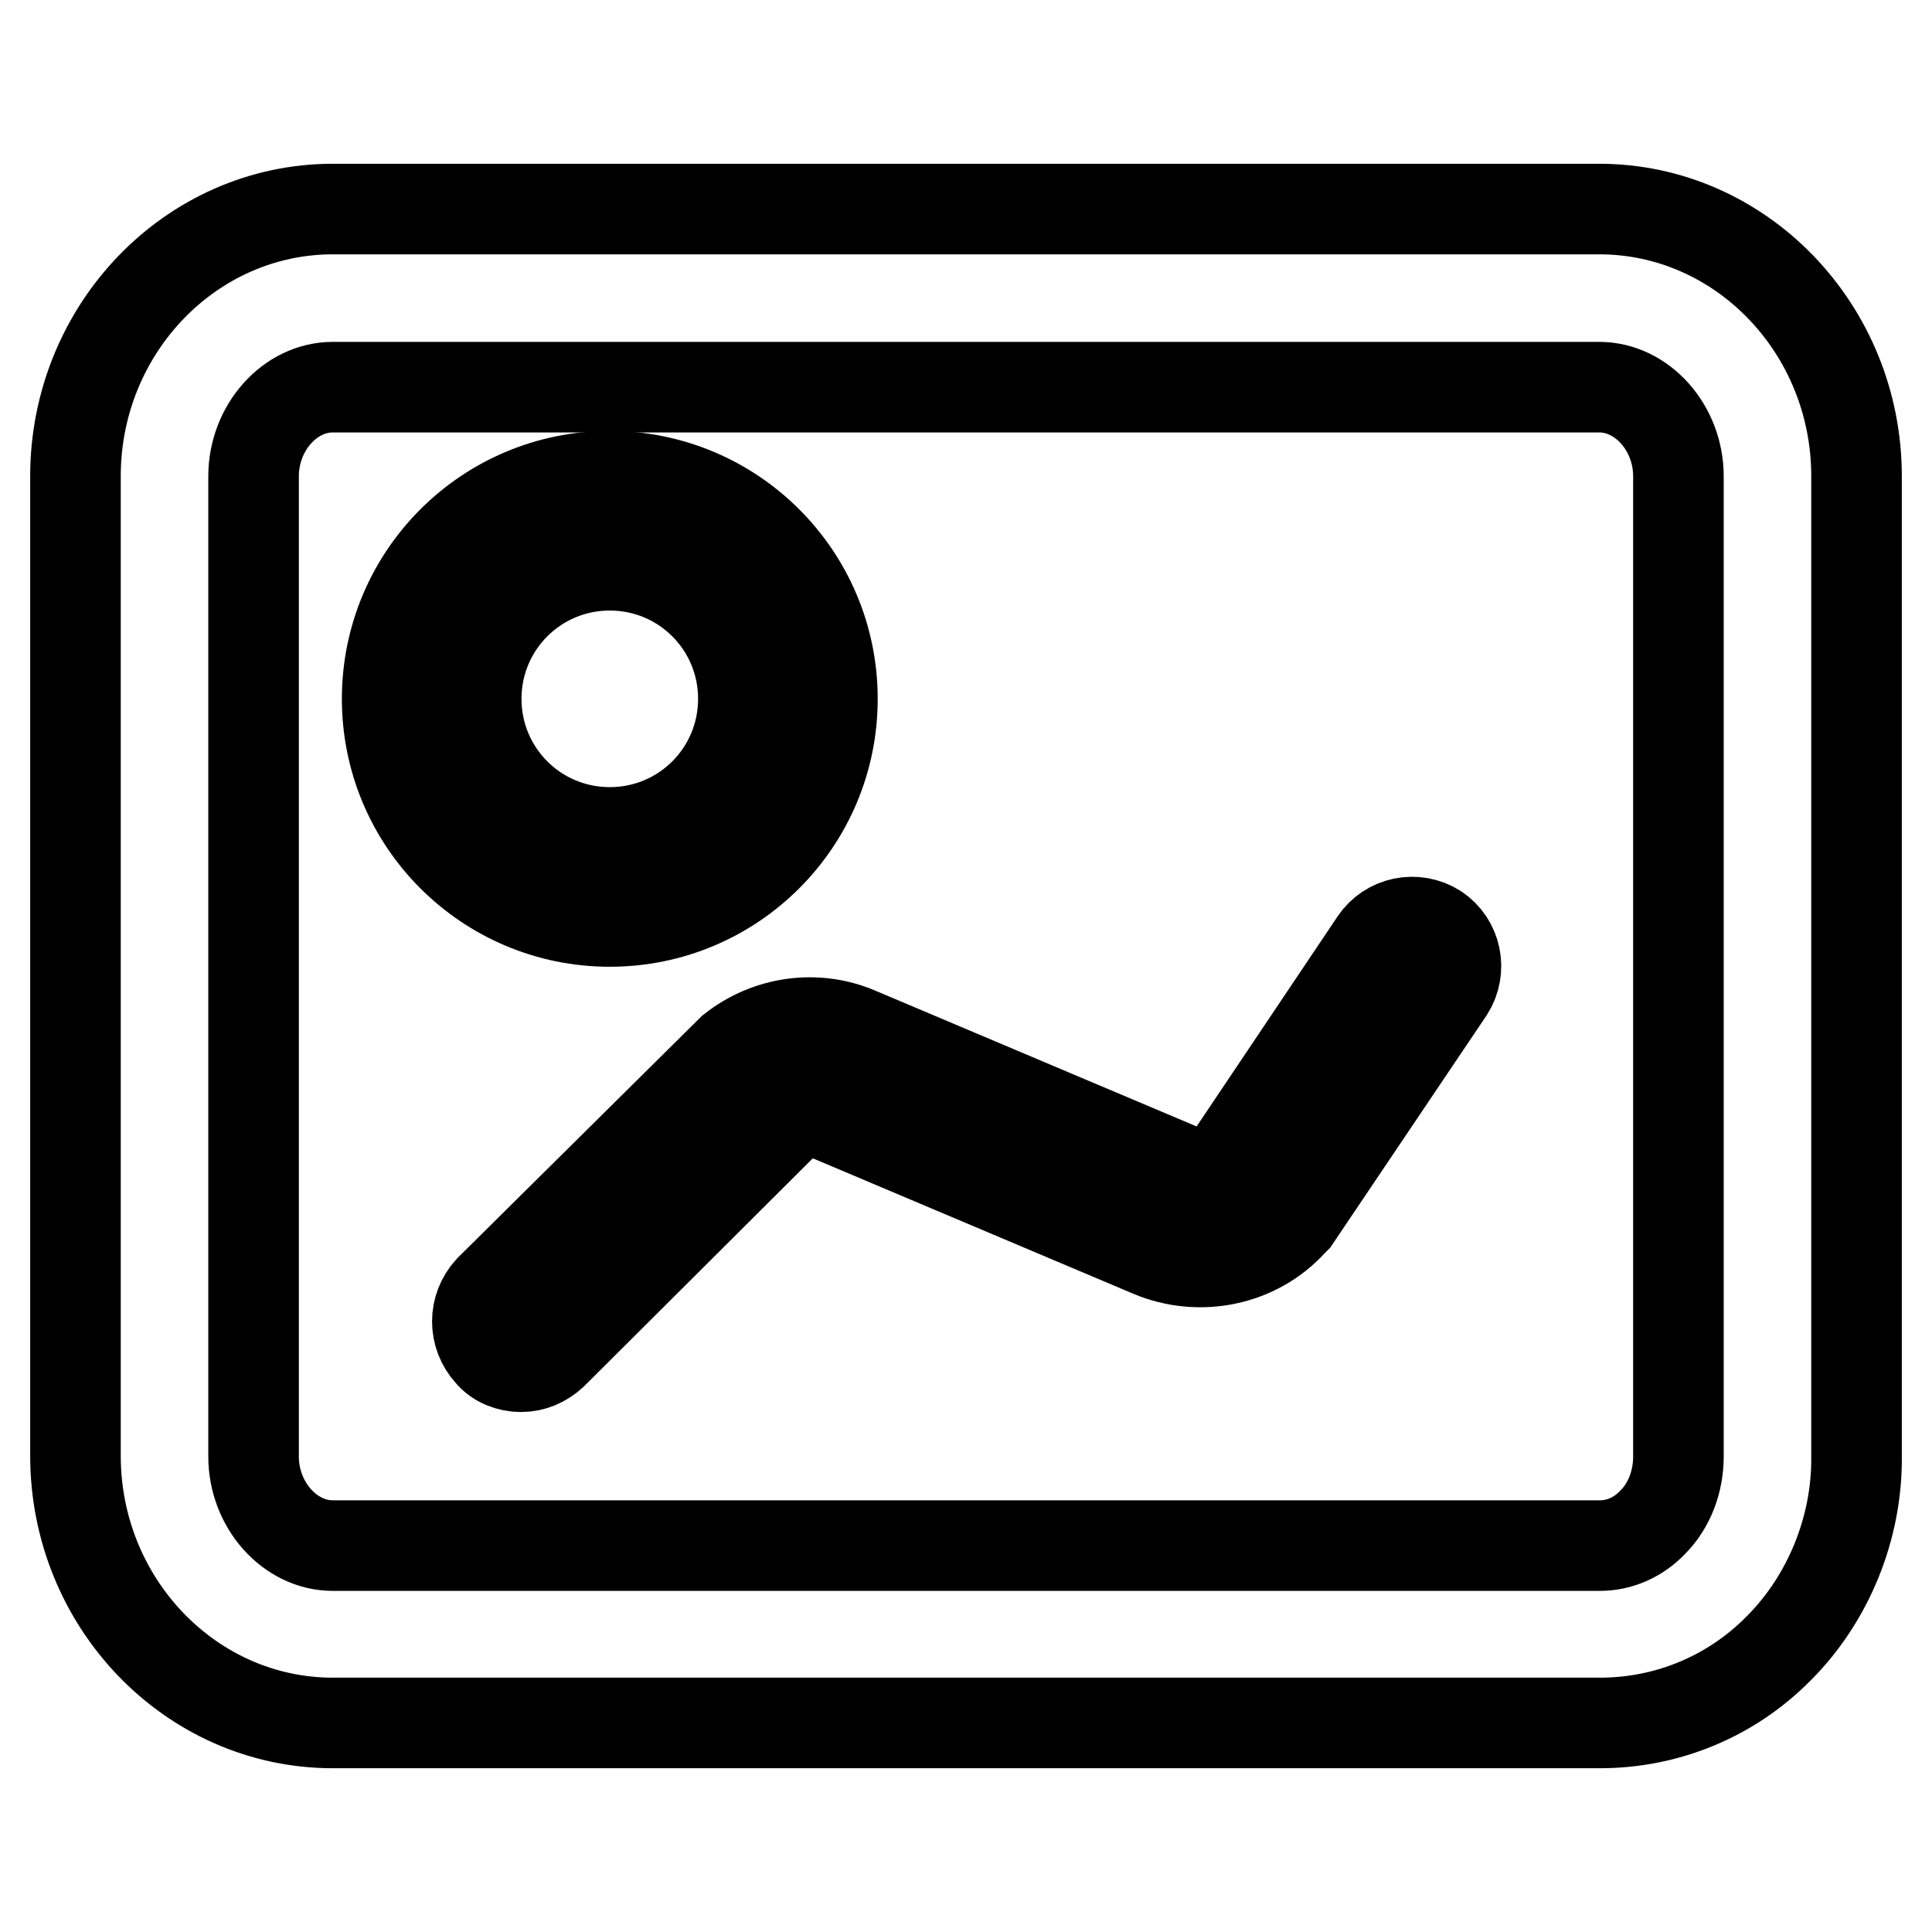
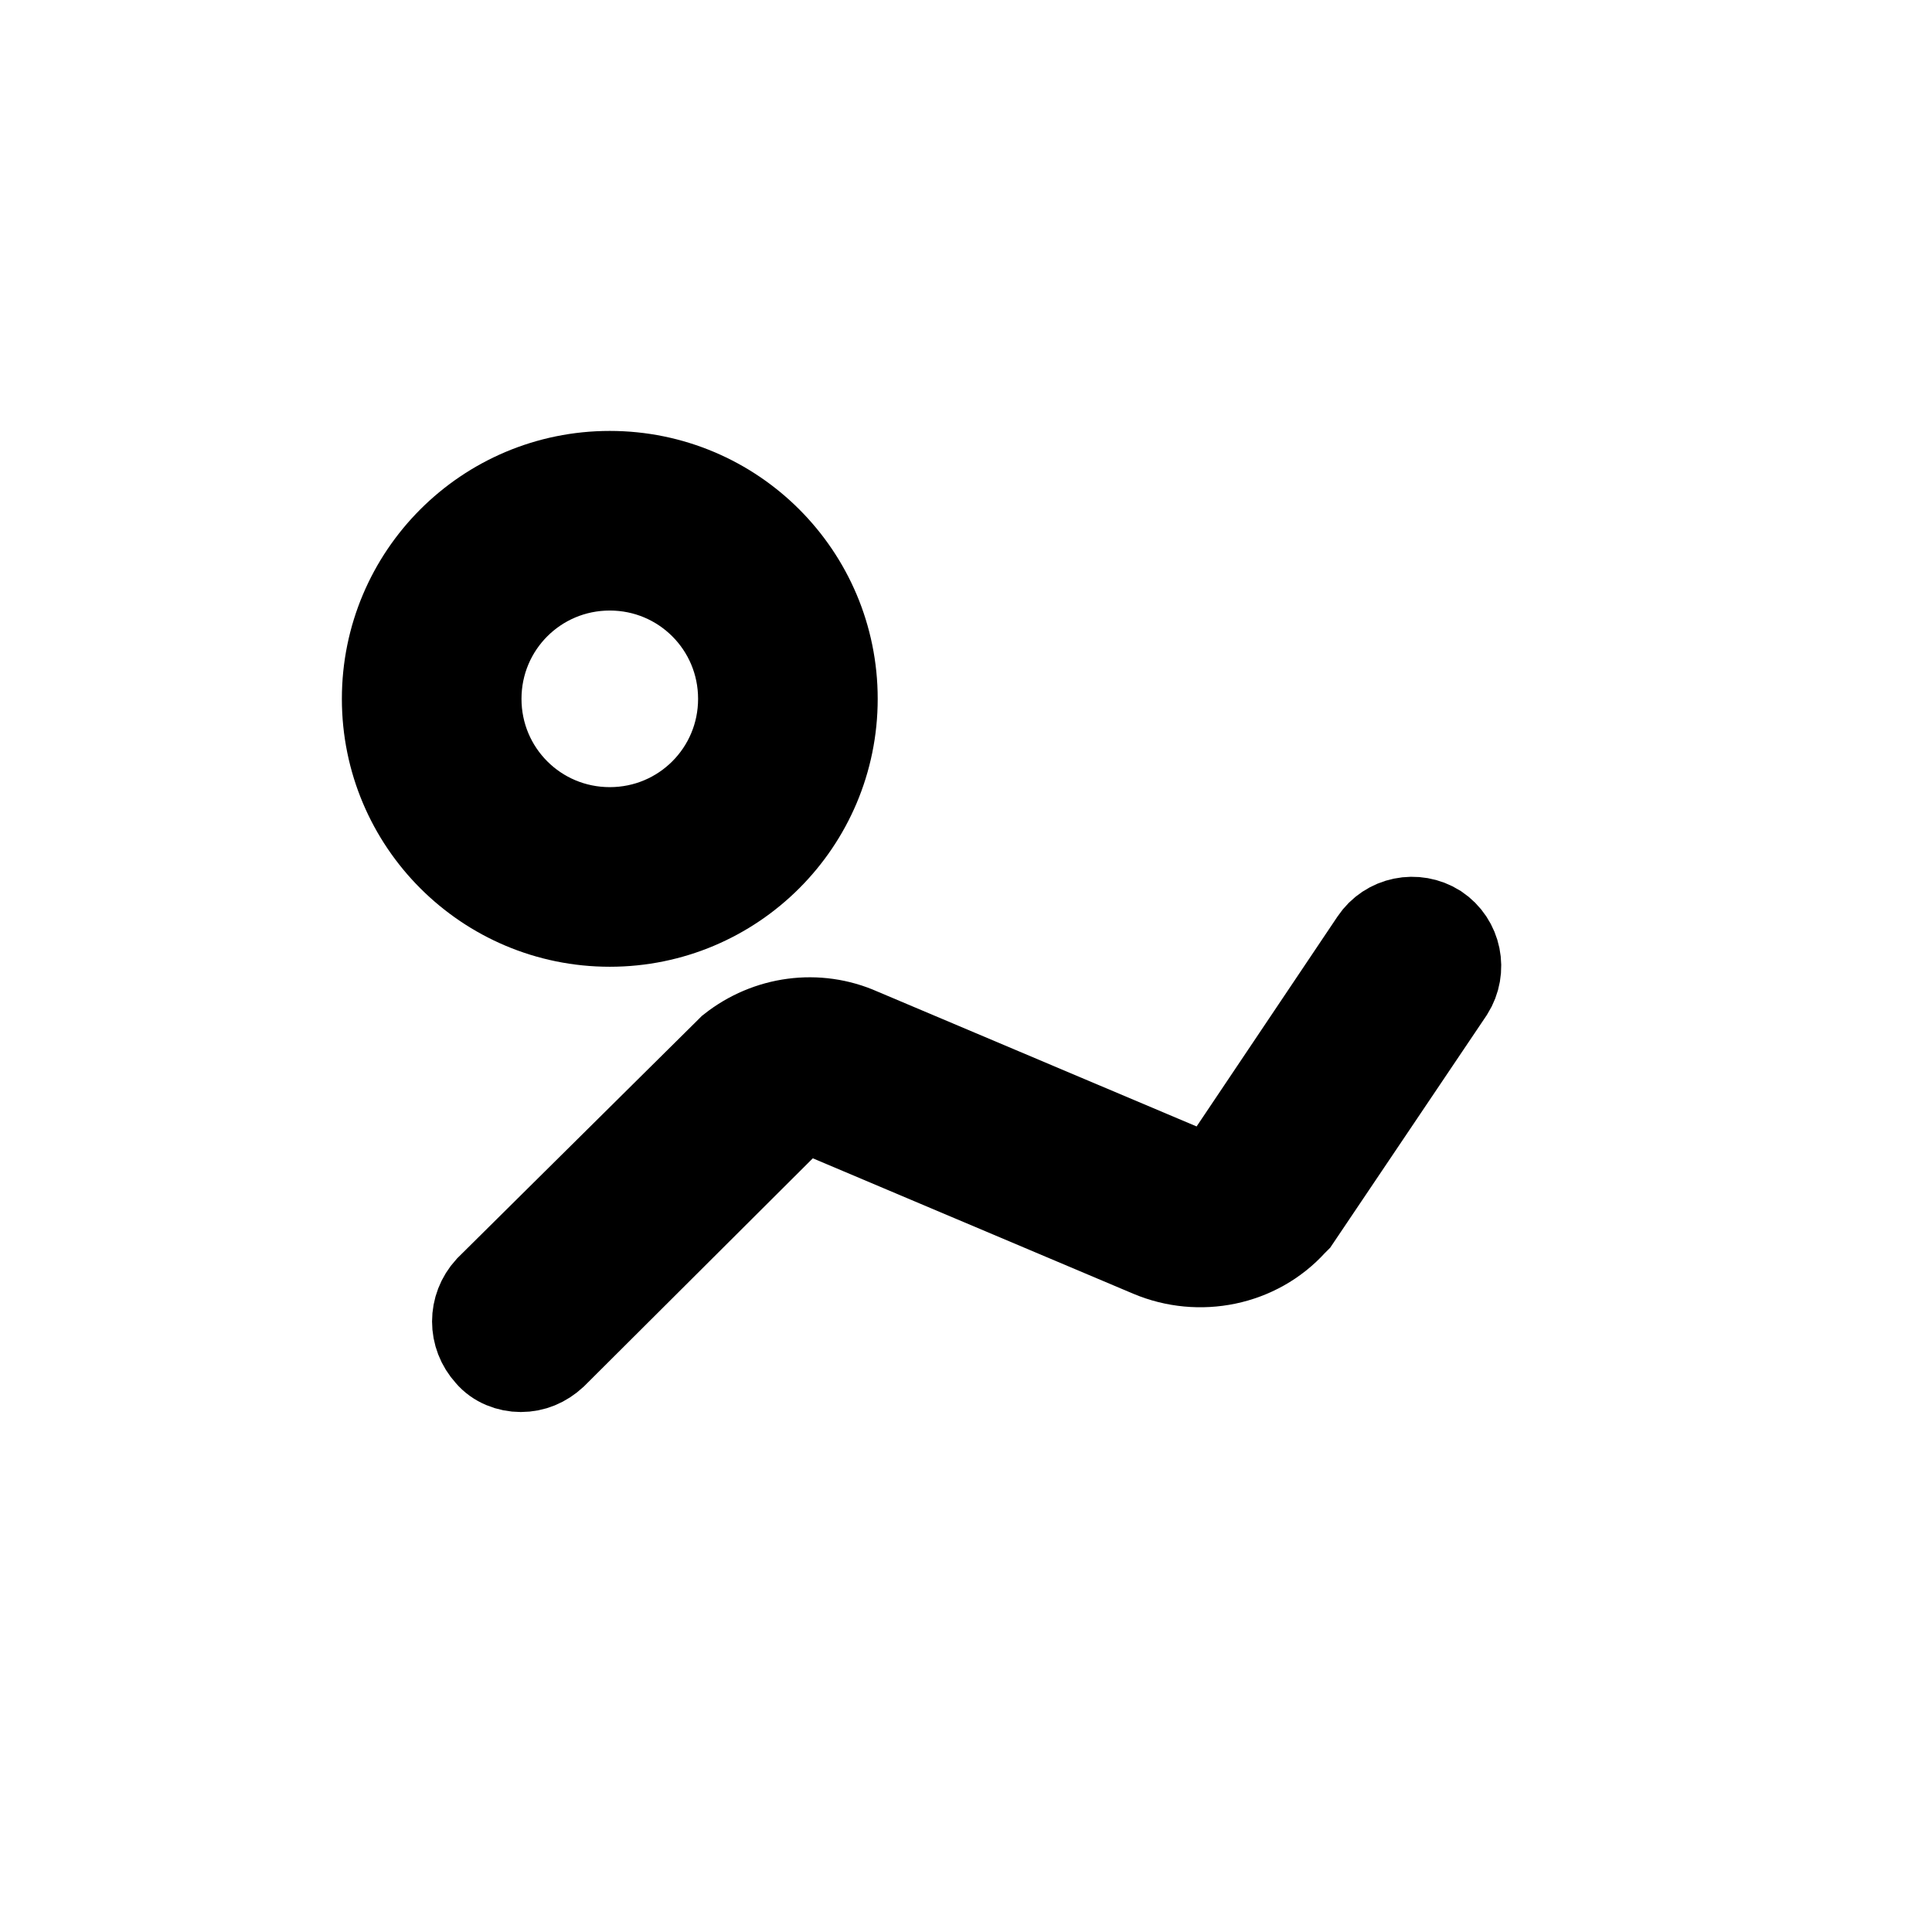
<svg xmlns="http://www.w3.org/2000/svg" version="1.1" x="0px" y="0px" viewBox="0 0 256 256" enable-background="new 0 0 256 256" xml:space="preserve">
  <g>
-     <path stroke-width="12" fill-opacity="0" stroke="#000000" d="M212,228.3H44.1c-18.8,0-34.1-15.9-34.1-35.4V63.1c0-19.5,15.3-35.4,34.1-35.4h167.8 c18.8,0,34.1,15.9,34.1,35.4v129.9c0.1,9.4-3.7,18.8-10.3,25.4C229.4,224.8,220.9,228.3,212,228.3L212,228.3z M44.1,51.3 c-5.7,0-10.5,5.4-10.5,11.8v129.9c0,6.4,4.8,11.8,10.5,11.8H212c2.6,0,5.1-1.1,7-3.1c2.2-2.2,3.4-5.4,3.4-8.7V63.1 c0-6.4-4.8-11.8-10.5-11.8H44.1z" />
    <path stroke-width="12" fill-opacity="0" stroke="#000000" d="M80.8,122.1c-16.3,0-29.5-13.2-29.5-29.5s13.2-29.5,29.5-29.5c16.3,0,29.5,13.2,29.5,29.5 S97.1,122.1,80.8,122.1z M80.8,74.9c-9.8,0-17.7,7.9-17.7,17.7s7.9,17.7,17.7,17.7s17.7-7.9,17.7-17.7S90.6,74.9,80.8,74.9z  M69,181.1c-1.5,0-3.1-0.6-4.1-1.8c-2.2-2.4-2.2-6,0-8.4l31.9-31.6l0.2-0.2c4.8-3.8,11.3-4.7,16.9-2.2l43.3,18.3 c1.8,0.7,3.8,0.4,5.2-0.9l19.8-29.5c1.8-2.7,5.4-3.4,8.1-1.7c2.7,1.8,3.4,5.4,1.7,8.1l-20.4,30.3l-0.4,0.4 c-4.7,5.2-12.3,6.7-18.7,4l-43.3-18.3c-1.5-0.7-3.3-0.5-4.7,0.6l-31.3,31.2C72,180.5,70.6,181.1,69,181.1L69,181.1z" />
  </g>
</svg>